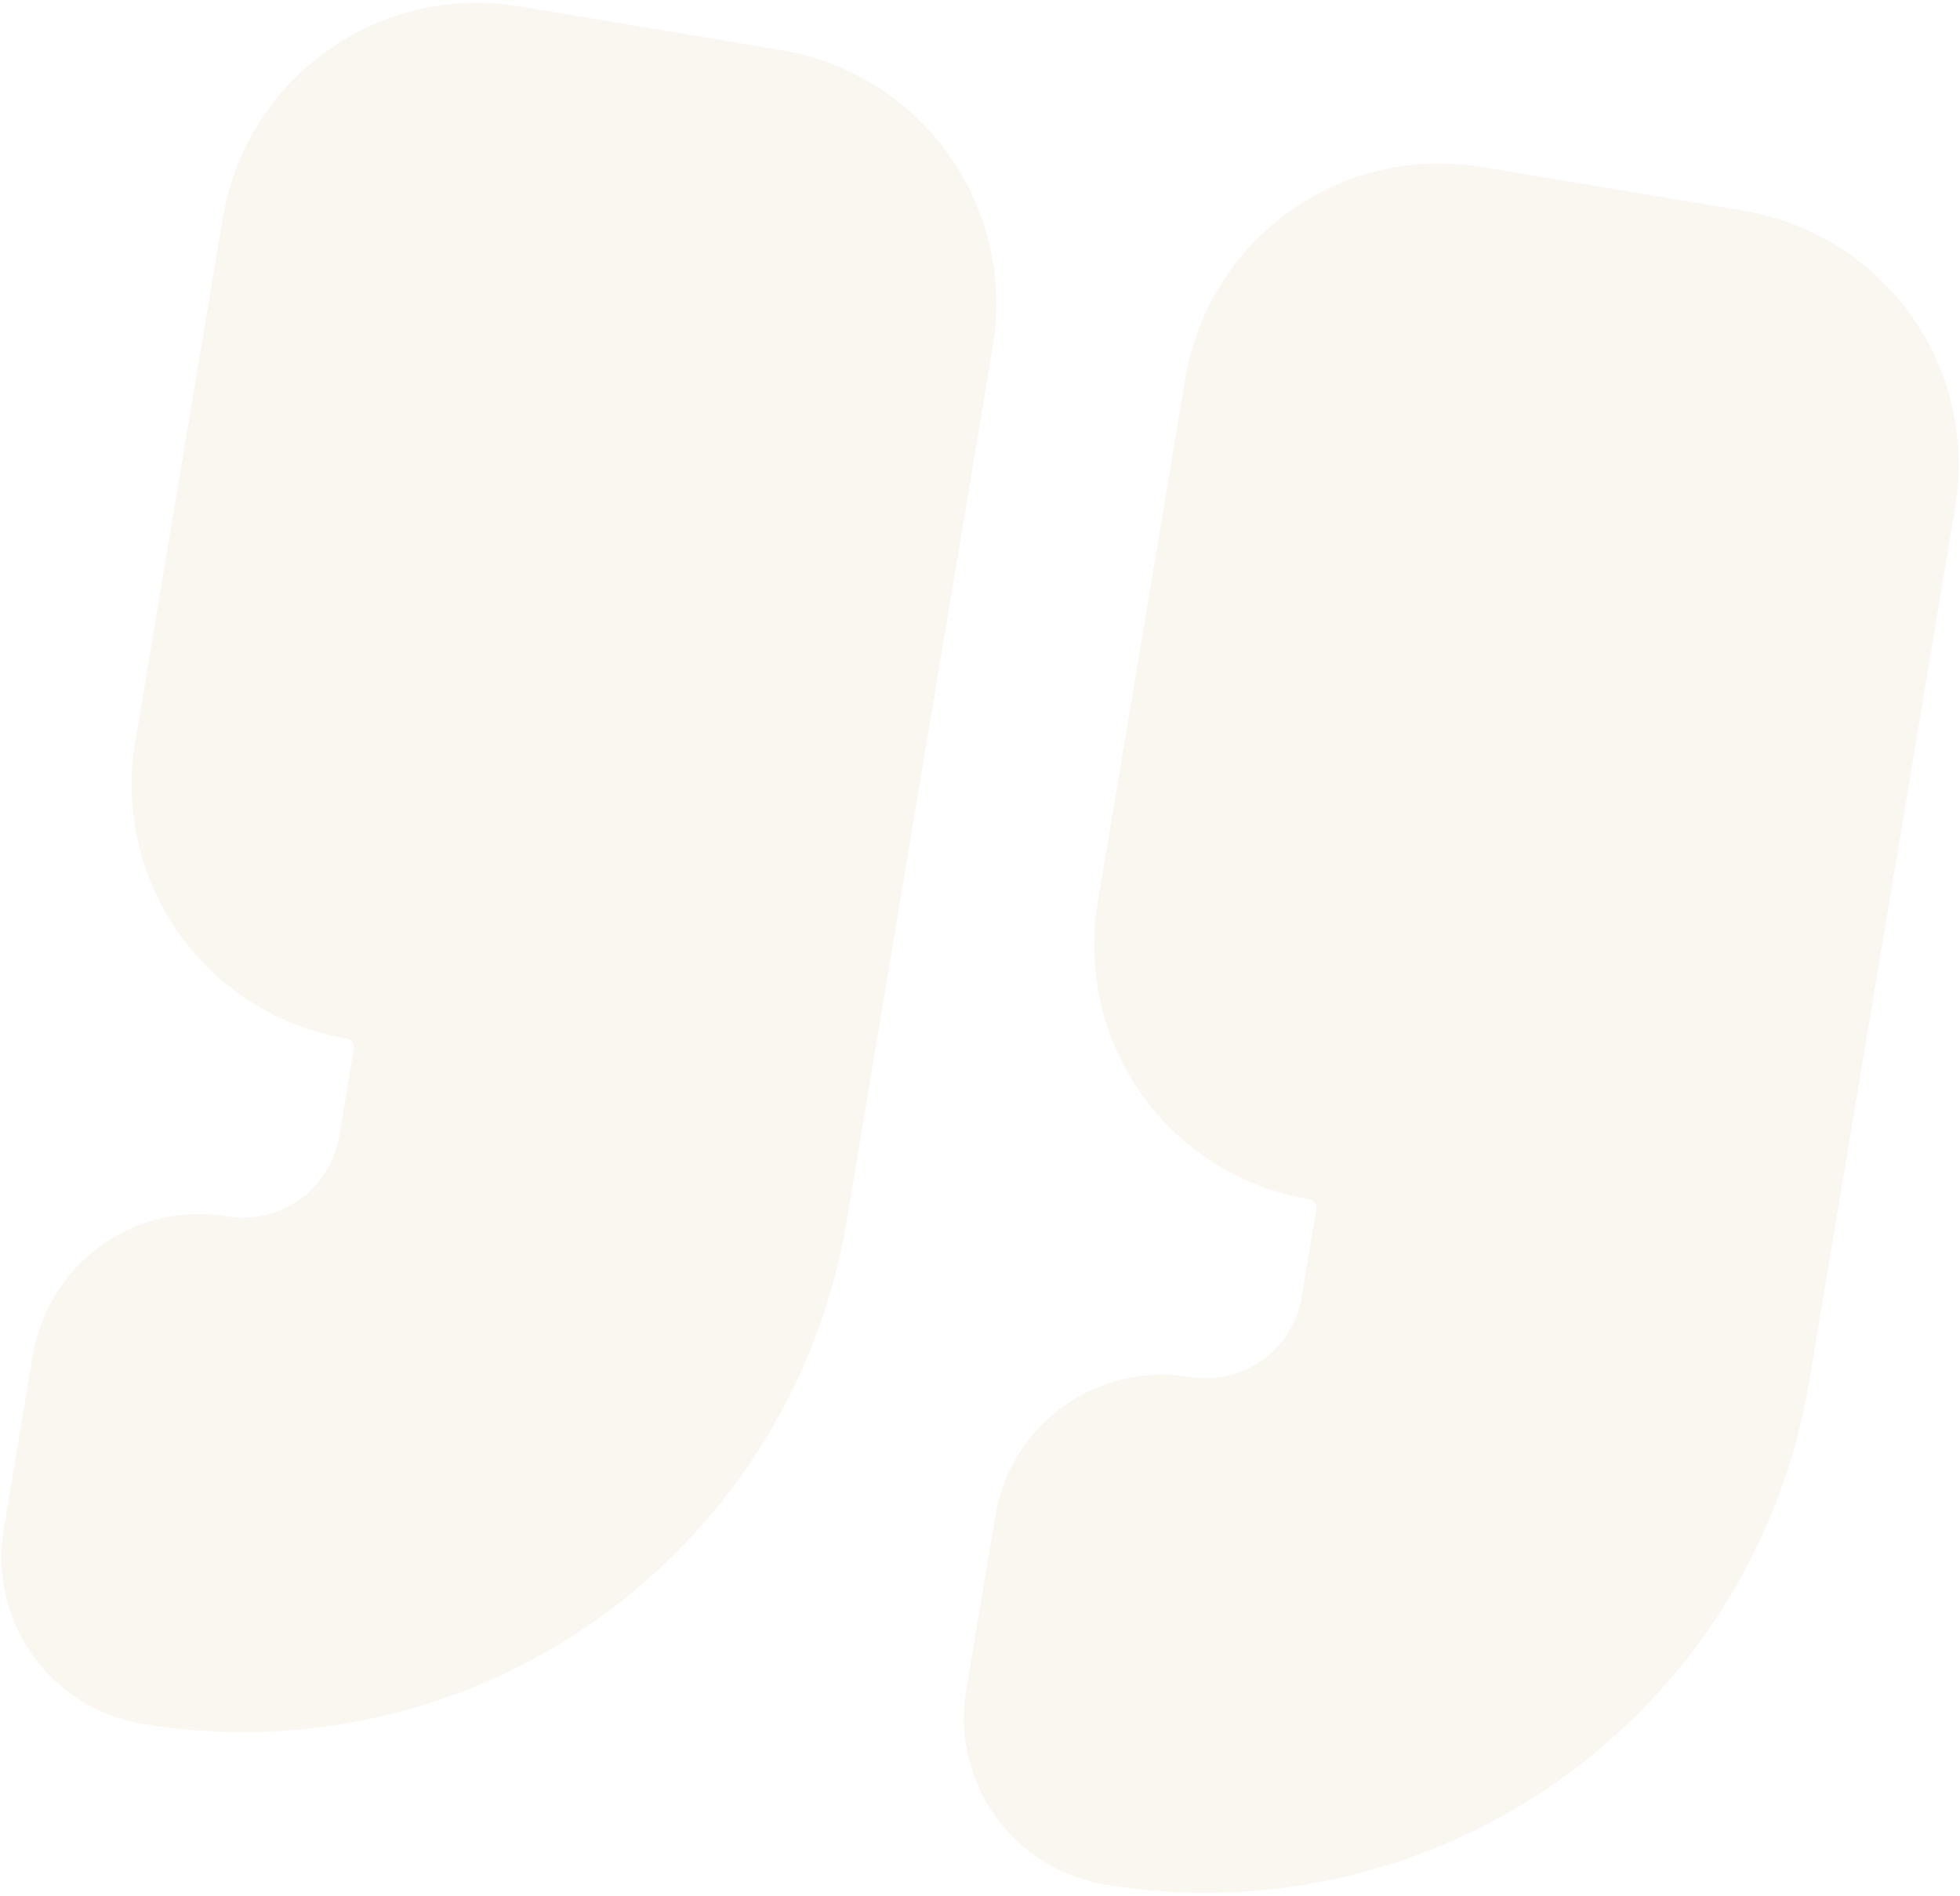
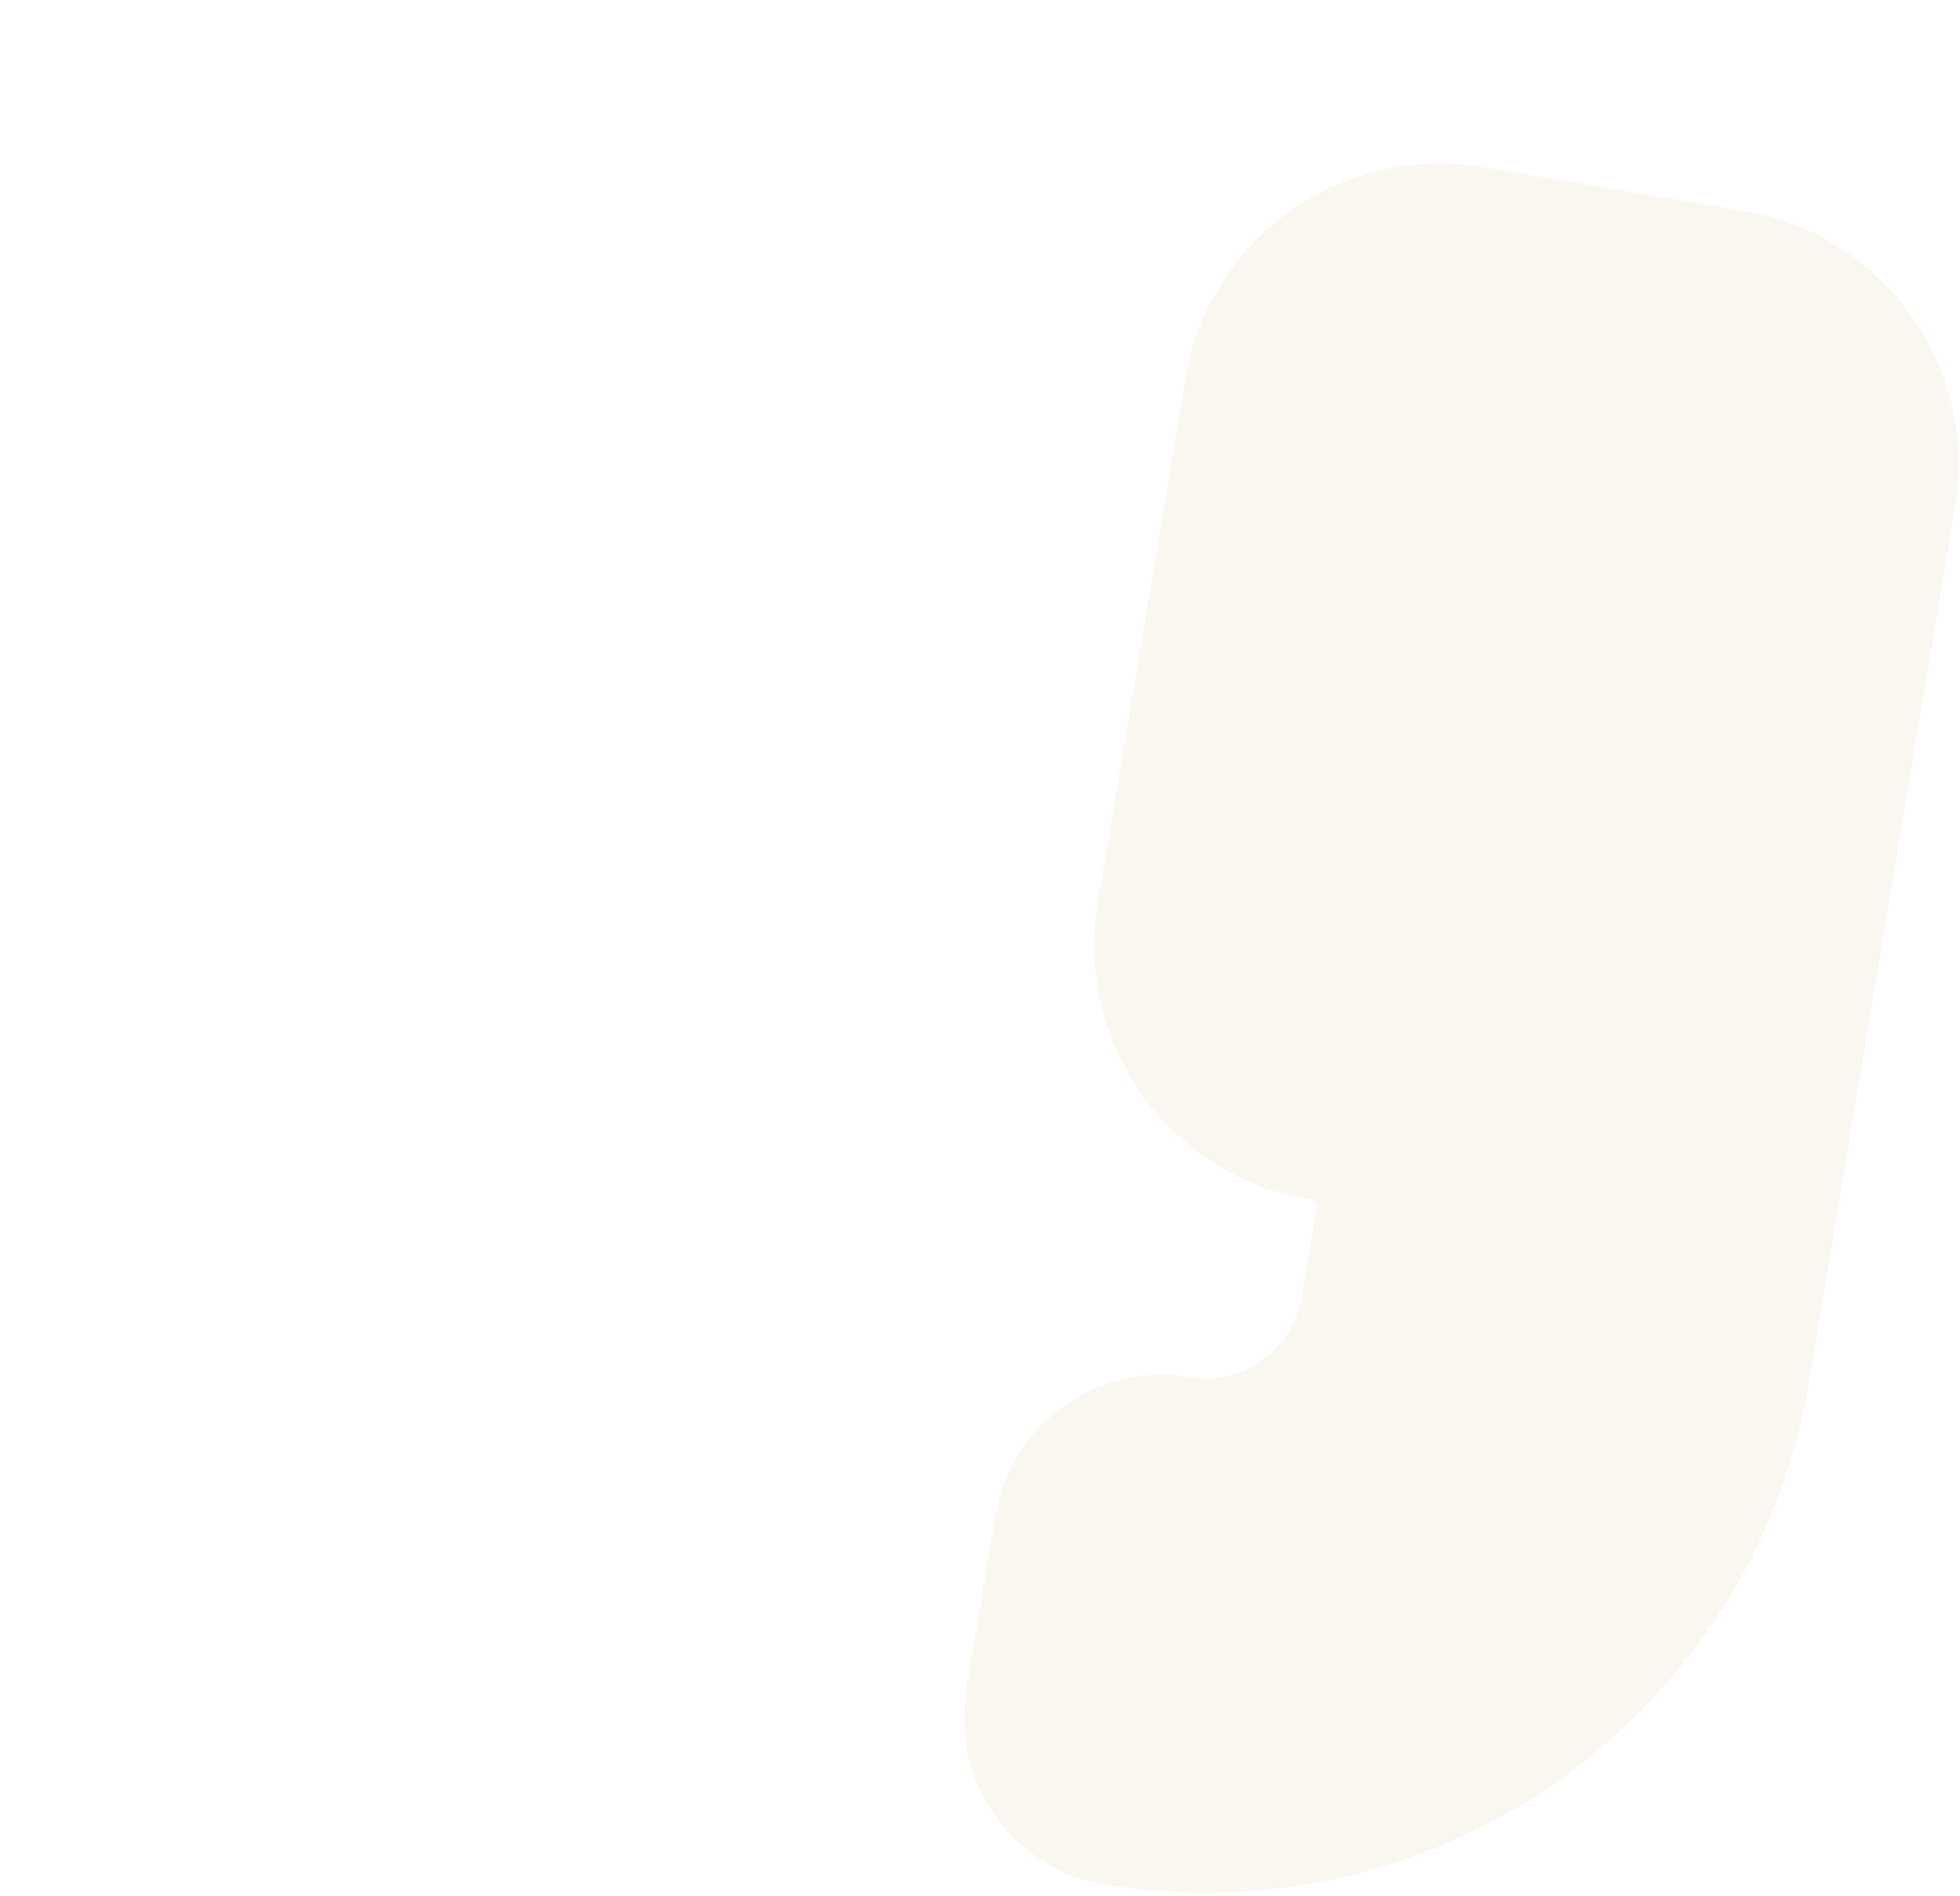
<svg xmlns="http://www.w3.org/2000/svg" width="491" height="475" viewBox="0 0 491 475" fill="none">
  <g opacity="0.1">
    <path d="M367.812 61.573C356.186 59.632 344.264 62.389 334.671 69.237C325.077 76.086 318.597 86.465 316.656 98.092L294.7 229.605C292.759 241.231 295.516 253.153 302.364 262.746C309.213 272.34 319.592 278.82 331.219 280.761C337.032 281.732 342.222 284.972 345.646 289.769C349.07 294.565 350.449 300.526 349.478 306.339L345.819 328.258C343.878 339.885 337.398 350.264 327.804 357.113C318.21 363.961 306.289 366.718 294.662 364.777C288.849 363.807 282.889 365.185 278.092 368.61C273.295 372.034 270.055 377.223 269.084 383.037L261.766 426.874C260.795 432.688 262.174 438.648 265.598 443.445C269.022 448.242 274.212 451.482 280.025 452.453C314.904 458.276 350.669 450.005 379.45 429.459C408.231 408.913 427.671 377.775 433.494 342.896L470.088 123.707C472.029 112.081 469.272 100.159 462.423 90.566C455.575 80.972 445.195 74.492 433.569 72.551L367.812 61.573Z" fill="#D1A563" stroke="#D1A563" stroke-width="40" stroke-linecap="round" stroke-linejoin="round" />
-     <path d="M126.705 21.319C115.078 19.378 103.157 22.135 93.563 28.983C83.97 35.832 77.49 46.211 75.549 57.838L53.592 189.351C51.651 200.977 54.408 212.899 61.257 222.492C68.106 232.086 78.485 238.566 90.111 240.507C95.925 241.478 101.114 244.718 104.538 249.515C107.963 254.312 109.341 260.272 108.371 266.085L104.711 288.004C102.77 299.631 96.29 310.01 86.697 316.859C77.103 323.707 65.181 326.464 53.555 324.523C47.742 323.553 41.781 324.931 36.984 328.356C32.187 331.78 28.947 336.97 27.977 342.783L20.658 386.621C19.688 392.434 21.066 398.394 24.49 403.191C27.915 407.988 33.104 411.228 38.918 412.199C73.797 418.022 109.561 409.751 138.342 389.205C167.123 368.659 186.564 337.521 192.387 302.642L228.98 83.453C230.922 71.827 228.164 59.905 221.316 50.312C214.467 40.718 204.088 34.238 192.461 32.297L126.705 21.319Z" fill="#D1A563" stroke="#D1A563" stroke-width="40" stroke-linecap="round" stroke-linejoin="round" />
  </g>
</svg>